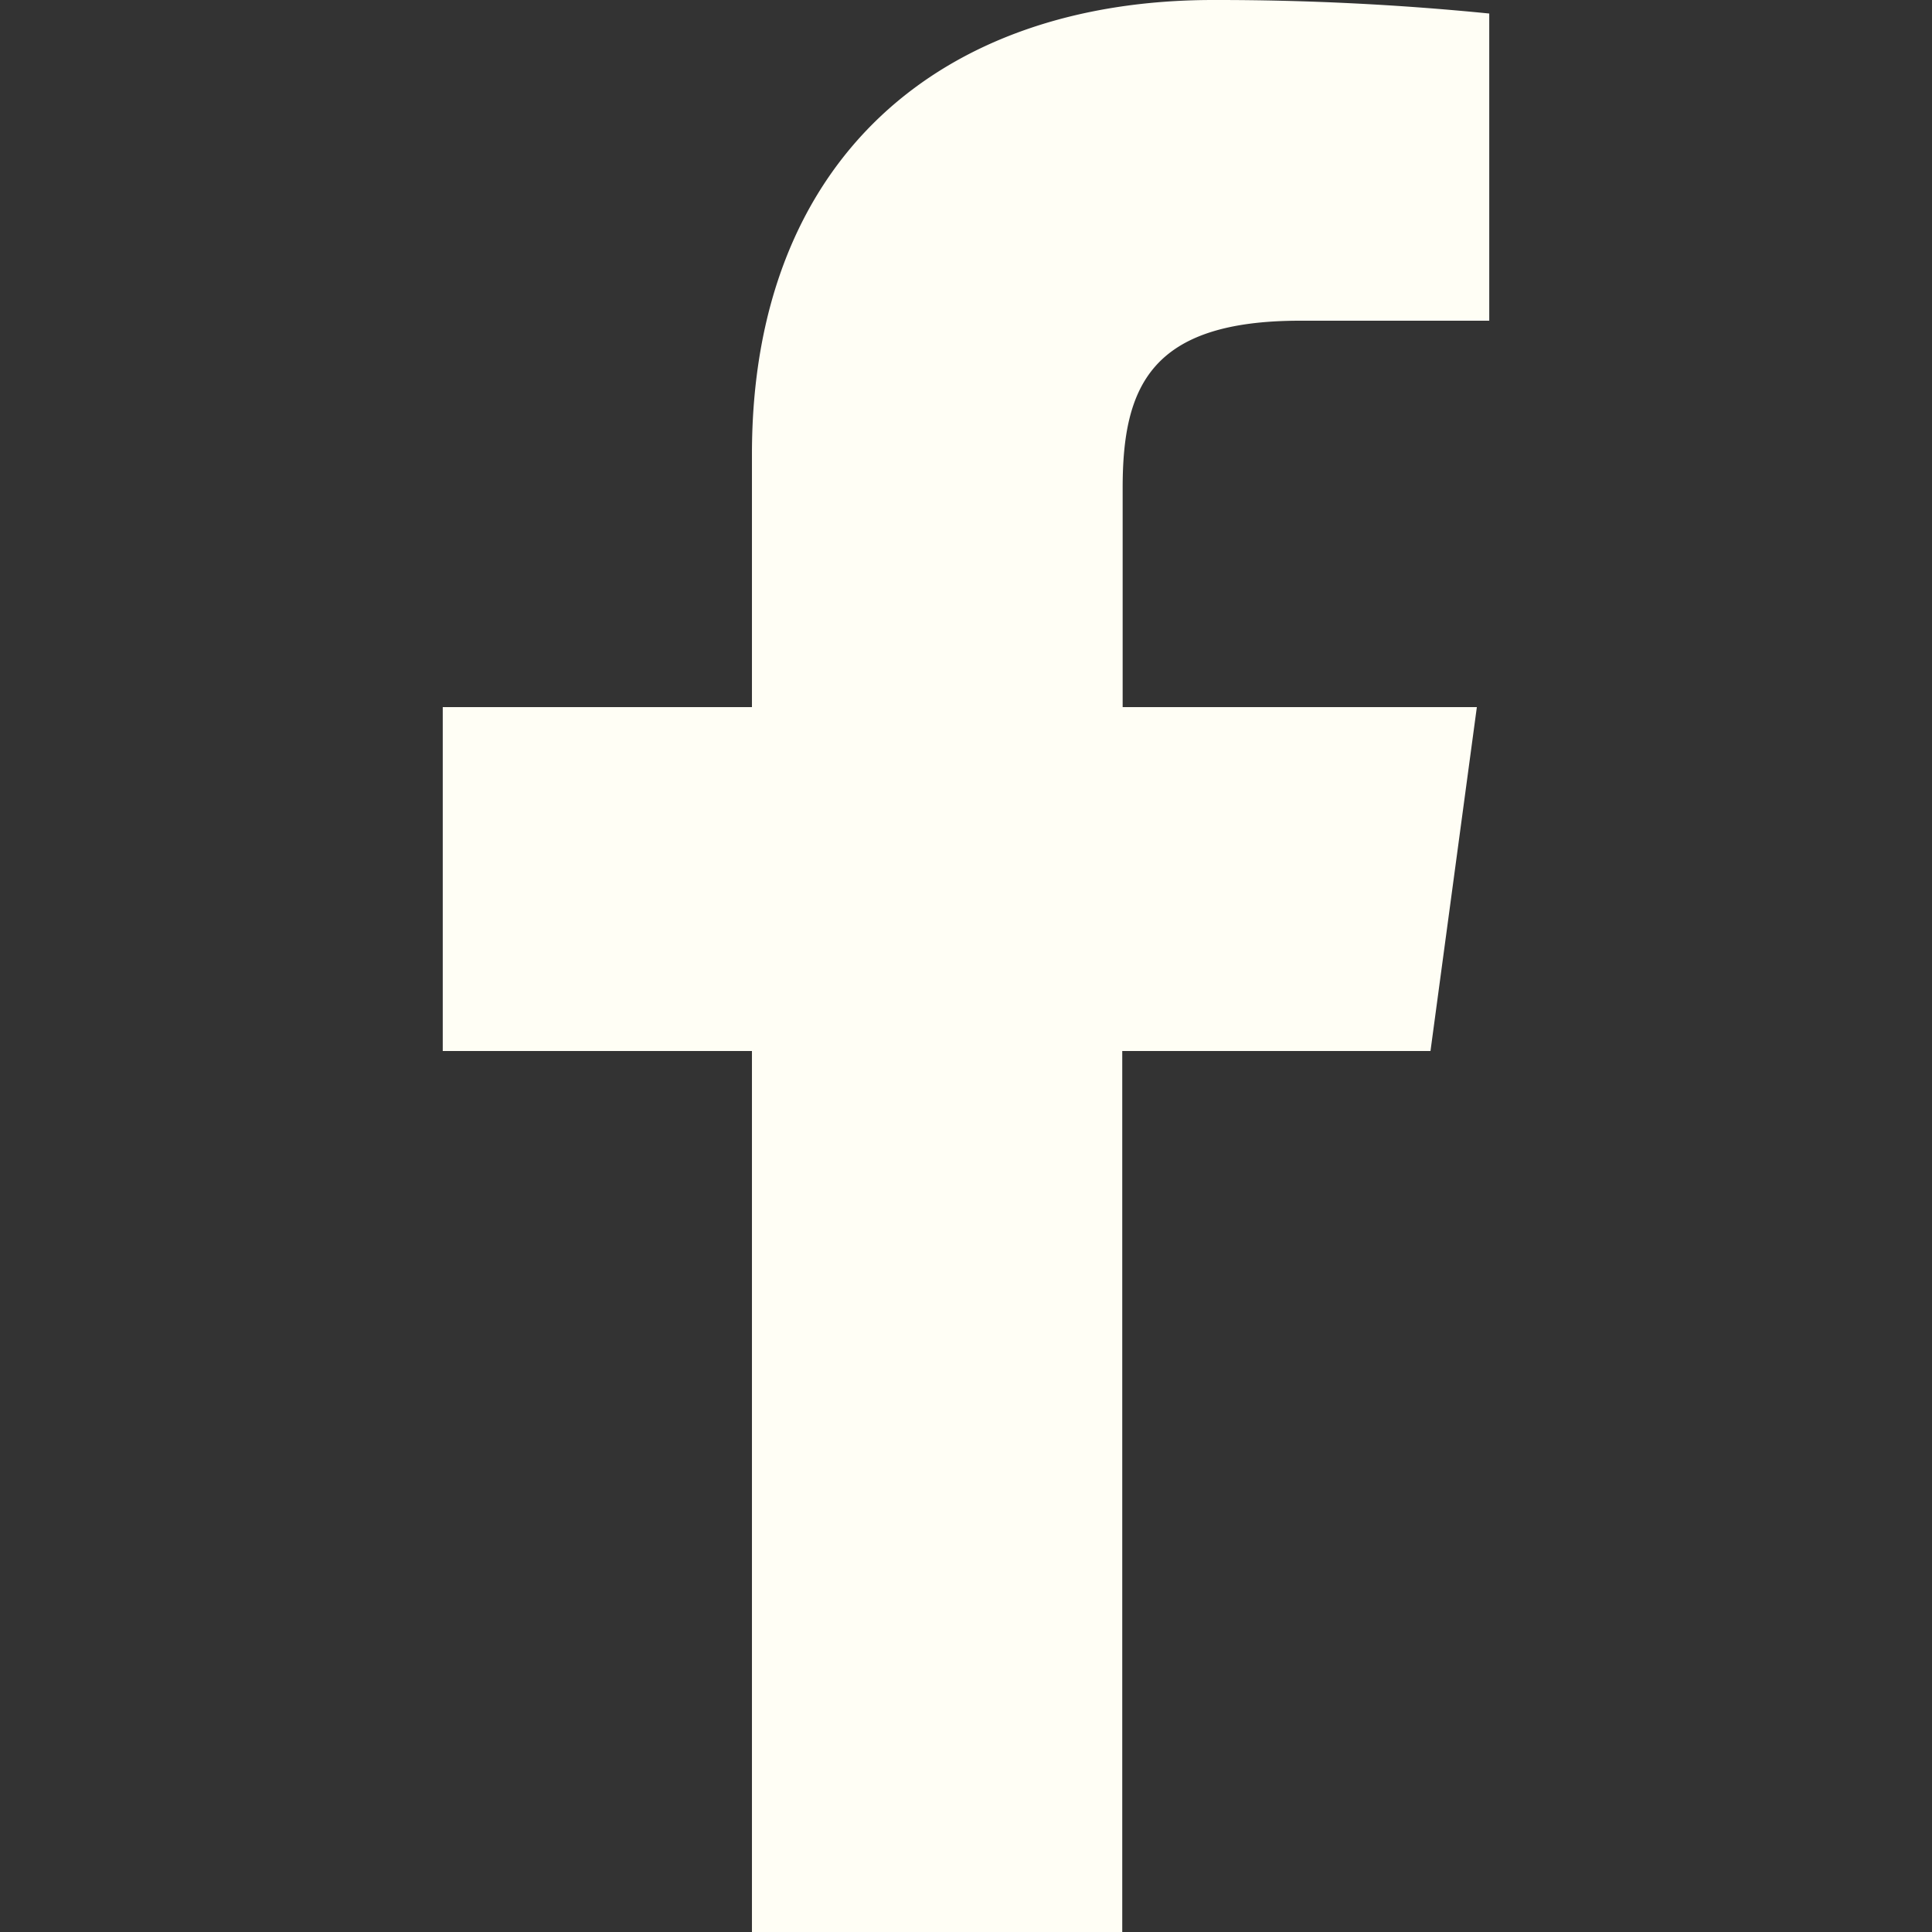
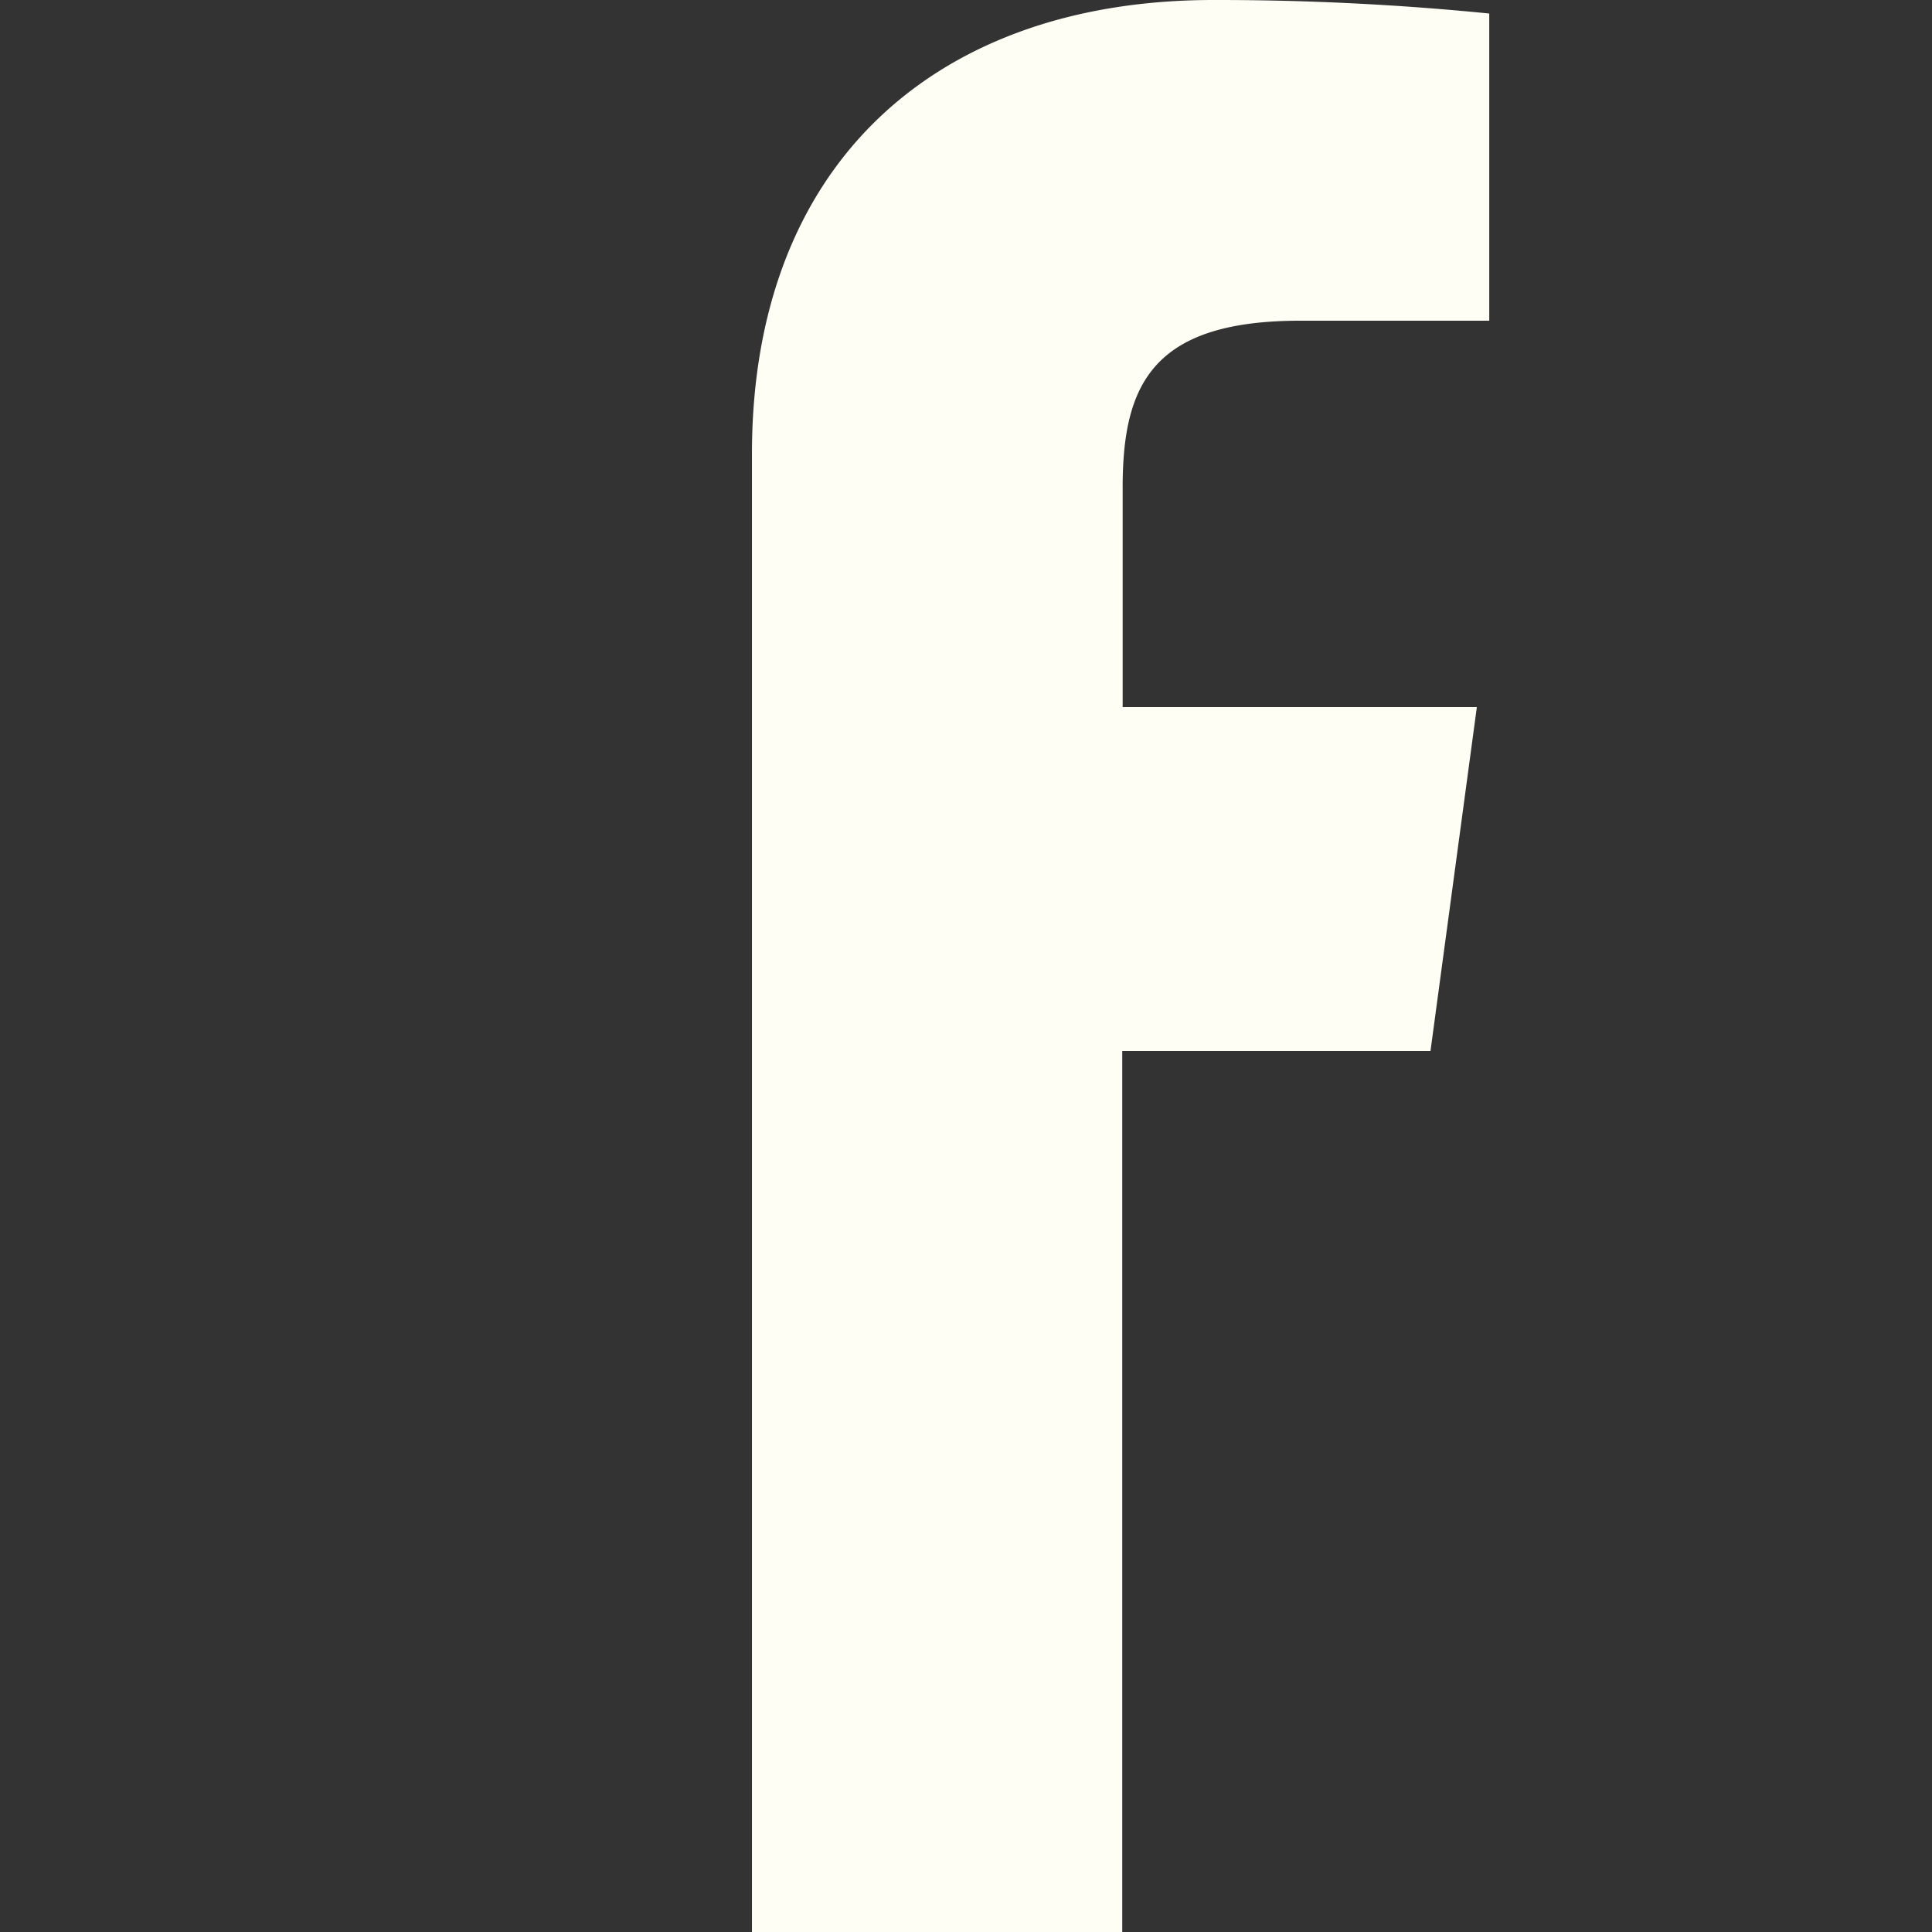
<svg xmlns="http://www.w3.org/2000/svg" width="24" height="24" viewBox="0 0 24 24">
  <rect x="0" y="0" width="24" height="24" fill="#333333" stroke="none" />
  <g id="FB_Ic" transform="translate(-1004 -6849)">
    <g id="Rectangle_2373" data-name="Rectangle 2373" transform="translate(1004 6849)" fill="#fffef5" stroke="#707070" stroke-width="1" opacity="0">
-       <rect width="24" height="24" stroke="none" />
      <rect x="0.5" y="0.5" width="23" height="23" fill="none" />
    </g>
-     <path id="Path_17660" data-name="Path 17660" d="M17.258,5.984H19.61V2.168A34.051,34.051,0,0,0,16.182,2c-3.4,0-5.731,1.992-5.731,5.64v3.144H6.61v4.272h3.841V26h4.6V15.056h3.829l.576-4.272h-4.4V8.06C15.056,6.8,15.406,5.984,17.258,5.984Z" transform="translate(1002.89 6847)" fill="#fffef5" />
+     <path id="Path_17660" data-name="Path 17660" d="M17.258,5.984H19.61V2.168A34.051,34.051,0,0,0,16.182,2c-3.4,0-5.731,1.992-5.731,5.64v3.144H6.61h3.841V26h4.6V15.056h3.829l.576-4.272h-4.4V8.06C15.056,6.8,15.406,5.984,17.258,5.984Z" transform="translate(1002.89 6847)" fill="#fffef5" />
  </g>
</svg>